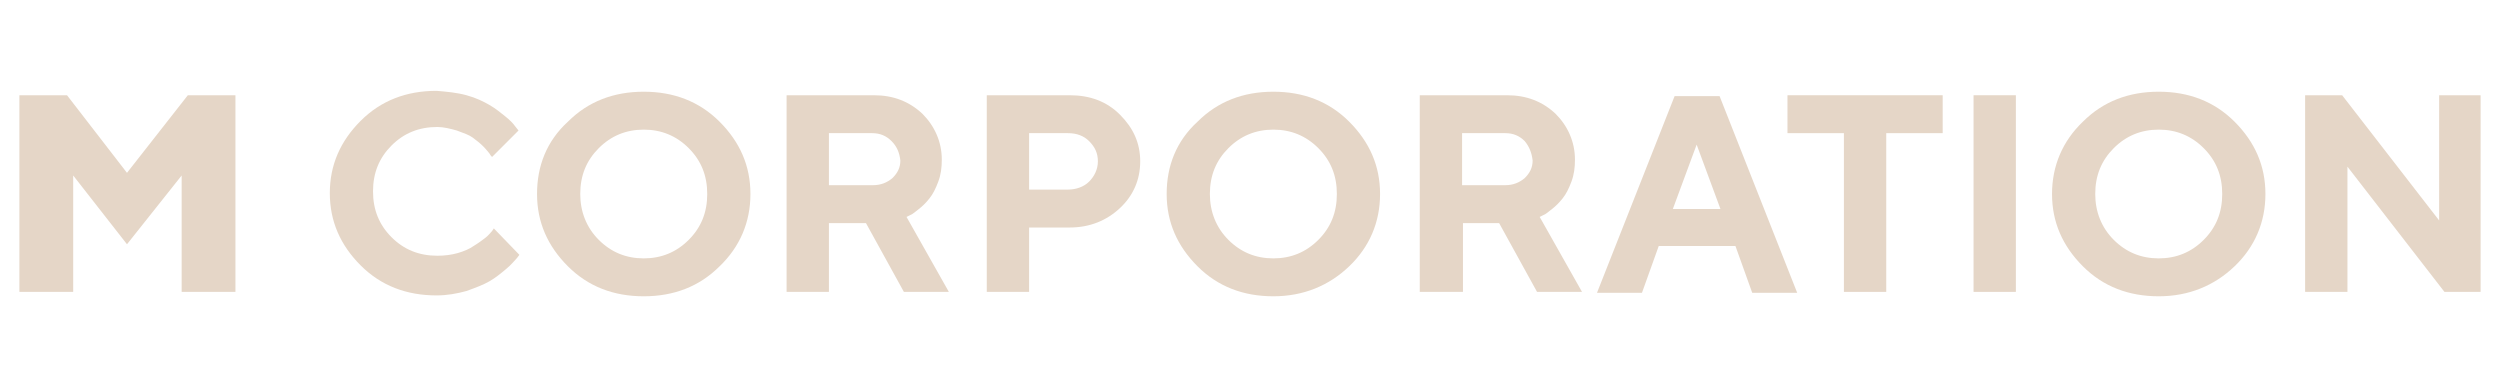
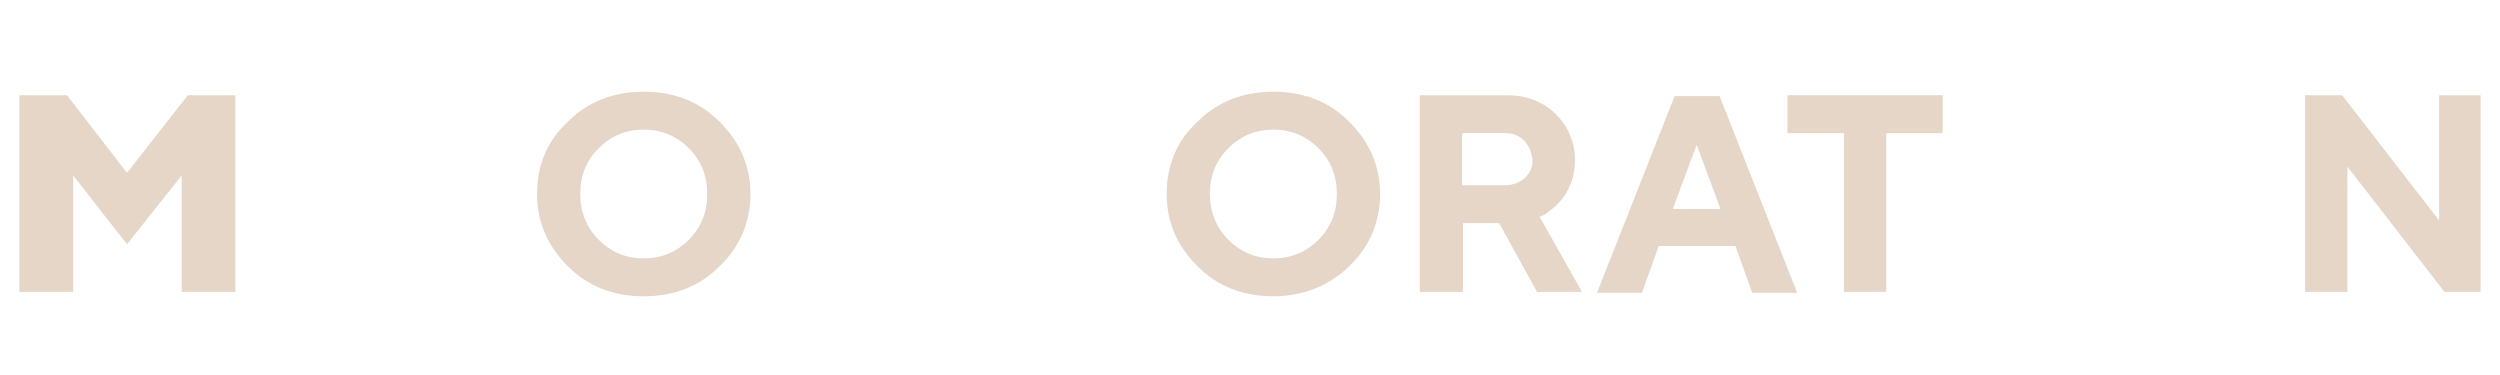
<svg xmlns="http://www.w3.org/2000/svg" version="1.1" id="Слой_1" x="0px" y="0px" viewBox="0 0 283.5 42.5" style="enable-background:new 0 0 283.5 42.5;" xml:space="preserve">
  <style type="text/css"> .st0{fill:#E5D6C7;} </style>
  <g>
    <path class="st0" d="M8.3,19.9v13.2H2.2V10.8h5.4l6.8,8.8l6.9-8.8h5.4v22.3h-6.1V19.9l-6.2,7.8L8.3,19.9z" />
-     <path class="st0" d="M52.9,10.8c1.1,0.3,1.9,0.7,2.6,1.1c0.7,0.4,1.3,0.9,1.8,1.3c0.5,0.4,0.9,0.8,1.1,1.1l0.4,0.5l-3,3 c-0.1-0.1-0.2-0.2-0.3-0.4c-0.1-0.1-0.3-0.4-0.7-0.8s-0.8-0.7-1.2-1s-1-0.5-1.8-0.8c-0.7-0.2-1.5-0.4-2.2-0.4 c-2.1,0-3.8,0.7-5.2,2.1c-1.4,1.4-2.1,3.1-2.1,5.2s0.7,3.8,2.1,5.2c1.4,1.4,3.1,2.1,5.2,2.1c0.8,0,1.6-0.1,2.3-0.3s1.4-0.5,1.8-0.8 c0.5-0.3,0.9-0.6,1.3-0.9c0.4-0.3,0.6-0.6,0.8-0.8l0.2-0.3l2.9,3c-0.1,0.1-0.2,0.3-0.4,0.5c-0.2,0.2-0.5,0.6-1.1,1.1 s-1.2,1-1.9,1.4c-0.7,0.4-1.5,0.7-2.6,1.1c-1.1,0.3-2.2,0.5-3.4,0.5c-3.4,0-6.3-1.1-8.6-3.4s-3.5-5-3.5-8.2s1.2-5.9,3.5-8.2 s5.2-3.4,8.6-3.4C50.7,10.4,51.8,10.5,52.9,10.8z" />
    <path class="st0" d="M64.4,13.8c2.3-2.3,5.2-3.4,8.6-3.4s6.3,1.1,8.6,3.4c2.3,2.3,3.5,5,3.5,8.2s-1.2,6-3.5,8.2 c-2.3,2.3-5.2,3.4-8.6,3.4s-6.3-1.1-8.6-3.4c-2.3-2.3-3.5-5-3.5-8.2S62,16,64.4,13.8z M67.9,27.2c1.4,1.4,3.1,2.1,5.1,2.1 c2,0,3.7-0.7,5.1-2.1s2.1-3.1,2.1-5.2s-0.7-3.8-2.1-5.2S75,14.7,73,14.7s-3.7,0.7-5.1,2.1c-1.4,1.4-2.1,3.1-2.1,5.2 C65.8,24,66.5,25.8,67.9,27.2z" />
-     <path class="st0" d="M89.2,10.8h9.9c2.2,0,4,0.7,5.5,2.1c1.4,1.4,2.2,3.2,2.2,5.2c0,0.9-0.1,1.7-0.4,2.5s-0.6,1.4-1,1.9 c-0.4,0.5-0.8,0.9-1.2,1.2c-0.4,0.3-0.7,0.6-1,0.7l-0.4,0.2l4.8,8.5h-5.1l-4.3-7.8H94v7.8h-4.8L89.2,10.8L89.2,10.8z M101.1,16 c-0.6-0.6-1.3-0.9-2.2-0.9H94V21H99c0.9,0,1.6-0.3,2.2-0.8c0.6-0.6,0.9-1.2,0.9-2C102,17.3,101.7,16.6,101.1,16z" />
-     <path class="st0" d="M121.3,10.8c2.3,0,4.2,0.7,5.7,2.2s2.3,3.2,2.3,5.3s-0.8,3.9-2.3,5.3s-3.4,2.2-5.7,2.2h-4.6v7.3h-4.8V10.8 H121.3z M116.7,15.1v6.4h4.4c0.9,0,1.8-0.3,2.4-0.9s1-1.4,1-2.3c0-0.9-0.3-1.6-1-2.3c-0.6-0.6-1.4-0.9-2.4-0.9L116.7,15.1z" />
    <path class="st0" d="M135.8,13.8c2.3-2.3,5.2-3.4,8.6-3.4s6.3,1.1,8.6,3.4s3.5,5,3.5,8.2s-1.2,6-3.5,8.2s-5.2,3.4-8.6,3.4 s-6.3-1.1-8.6-3.4s-3.5-5-3.5-8.2S133.4,16,135.8,13.8z M139.3,27.2c1.4,1.4,3.1,2.1,5.1,2.1c2,0,3.7-0.7,5.1-2.1s2.1-3.1,2.1-5.2 s-0.7-3.8-2.1-5.2s-3.1-2.1-5.1-2.1s-3.7,0.7-5.1,2.1c-1.4,1.4-2.1,3.1-2.1,5.2C137.2,24,137.9,25.8,139.3,27.2z" />
    <path class="st0" d="M161,10.8h9.9c2.2,0,4,0.7,5.5,2.1c1.4,1.4,2.2,3.2,2.2,5.2c0,0.9-0.1,1.7-0.4,2.5s-0.6,1.4-1,1.9 c-0.4,0.5-0.8,0.9-1.2,1.2s-0.7,0.6-1,0.7l-0.4,0.2l4.8,8.5h-5.1l-4.3-7.8h-4.1v7.8H161L161,10.8z M172.9,16 c-0.6-0.6-1.3-0.9-2.2-0.9h-4.9V21h4.9c0.9,0,1.6-0.3,2.2-0.8c0.6-0.6,0.9-1.2,0.9-2C173.7,17.3,173.4,16.6,172.9,16z" />
    <path class="st0" d="M188.1,27.9l-1.9,5.3h-5.1l8.8-22.3h5.1l8.8,22.3h-5.1l-1.9-5.3H188.1z M192.4,16.4l-2.7,7.3h5.4L192.4,16.4z" />
    <path class="st0" d="M220.3,10.8v4.3h-6.4v18h-4.8v-18h-6.4v-4.3H220.3z" />
-     <path class="st0" d="M223.8,10.8h4.8v22.3h-4.8V10.8z" />
-     <path class="st0" d="M236.2,13.8c2.3-2.3,5.2-3.4,8.6-3.4s6.3,1.1,8.6,3.4s3.5,5,3.5,8.2s-1.2,6-3.5,8.2s-5.2,3.4-8.6,3.4 s-6.3-1.1-8.6-3.4s-3.5-5-3.5-8.2S233.9,16,236.2,13.8z M239.7,27.2c1.4,1.4,3.1,2.1,5.1,2.1s3.7-0.7,5.1-2.1s2.1-3.1,2.1-5.2 s-0.7-3.8-2.1-5.2s-3.1-2.1-5.1-2.1c-2,0-3.7,0.7-5.1,2.1c-1.4,1.4-2.1,3.1-2.1,5.2C237.6,24,238.3,25.8,239.7,27.2z" />
    <path class="st0" d="M281.3,10.8v22.3h-4.1l-11-14.2v14.2h-4.8V10.8h4.2l11,14.2V10.8C276.5,10.8,281.3,10.8,281.3,10.8z" />
  </g>
</svg>